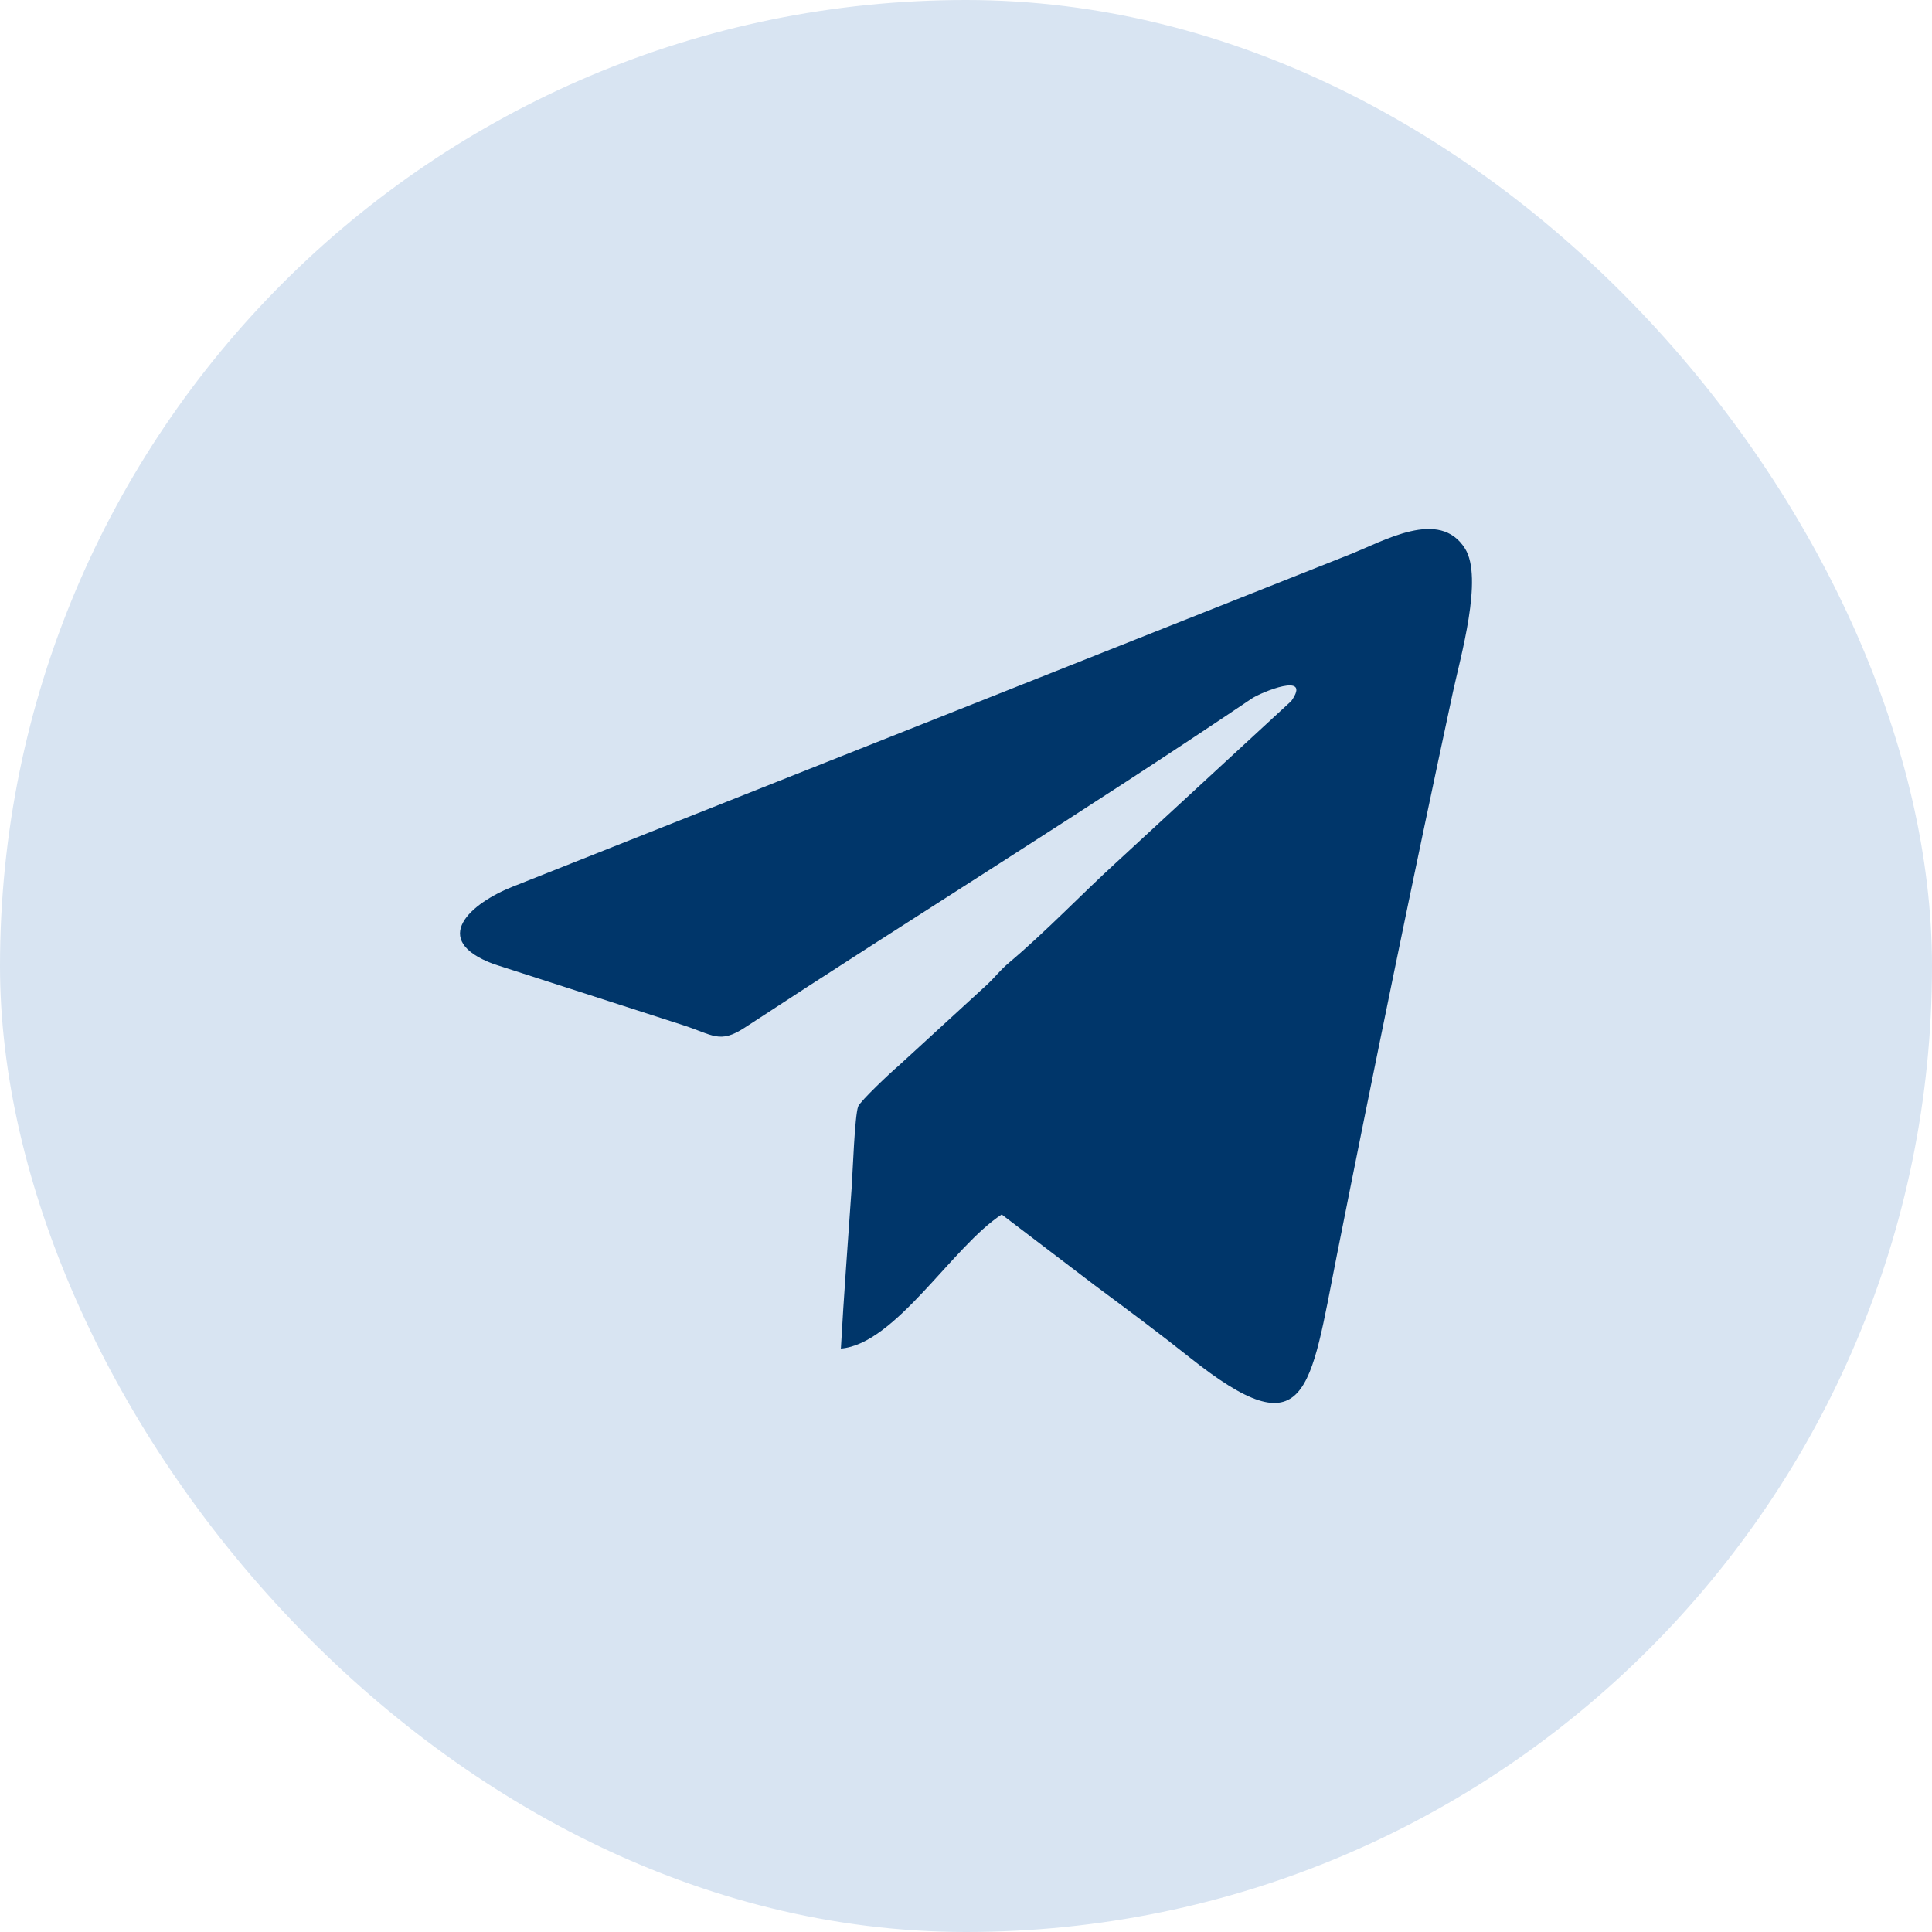
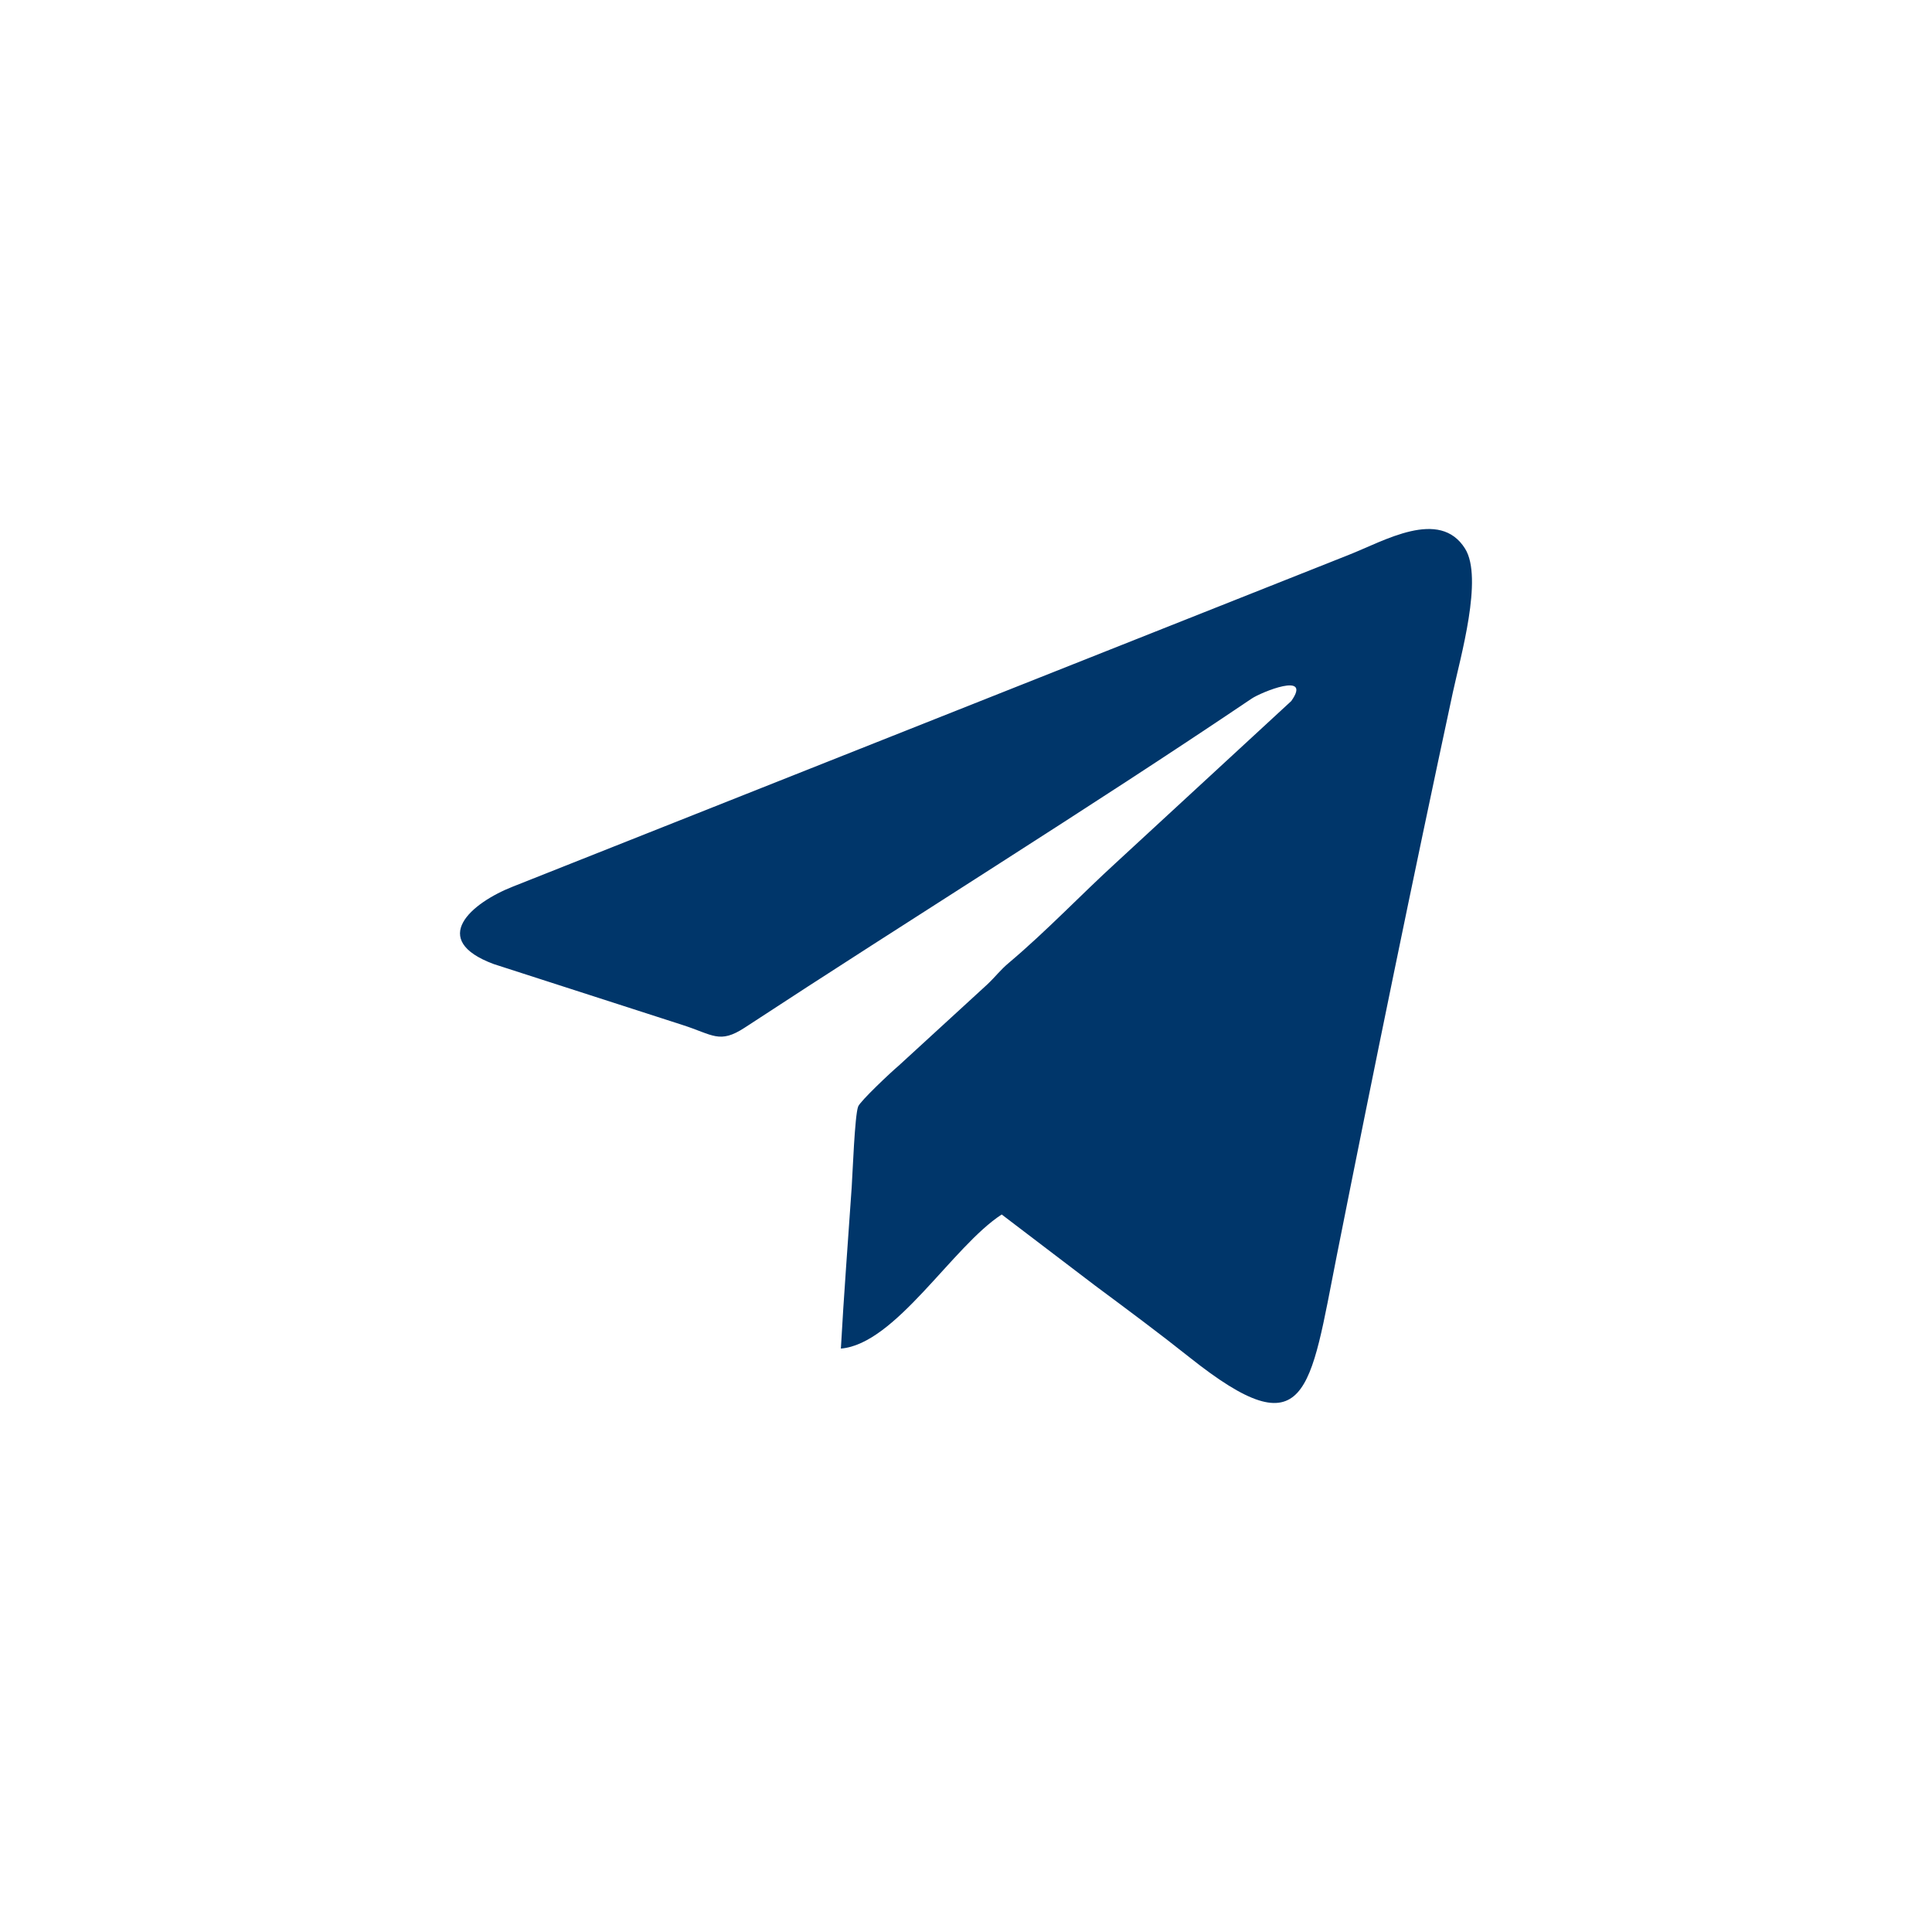
<svg xmlns="http://www.w3.org/2000/svg" width="42" height="42" viewBox="0 0 42 42" fill="none">
-   <rect width="42" height="42" rx="21" fill="#D8E4F2" />
  <path fill-rule="evenodd" clip-rule="evenodd" d="M18.28 29.317C19.469 29.218 20.706 27.096 21.776 26.402L23.811 27.951C24.507 28.468 25.187 28.973 25.86 29.508C28.432 31.553 28.473 30.252 29.063 27.283C29.871 23.215 30.714 19.1 31.585 15.046C31.747 14.293 32.247 12.563 31.85 11.928C31.295 11.039 30.084 11.764 29.322 12.062L11.154 19.272C10.243 19.629 9.307 20.43 10.736 20.959L14.834 22.281C15.502 22.494 15.639 22.7 16.19 22.34C19.815 19.963 23.65 17.59 27.21 15.187C27.409 15.052 28.535 14.587 28.071 15.24L24.262 18.754C23.504 19.446 22.75 20.241 21.939 20.925C21.731 21.1 21.66 21.214 21.458 21.405L19.531 23.172C19.385 23.293 18.699 23.937 18.655 24.056C18.581 24.256 18.536 25.496 18.515 25.81C18.436 26.975 18.344 28.149 18.28 29.317Z" fill="#00366A" />
</svg>